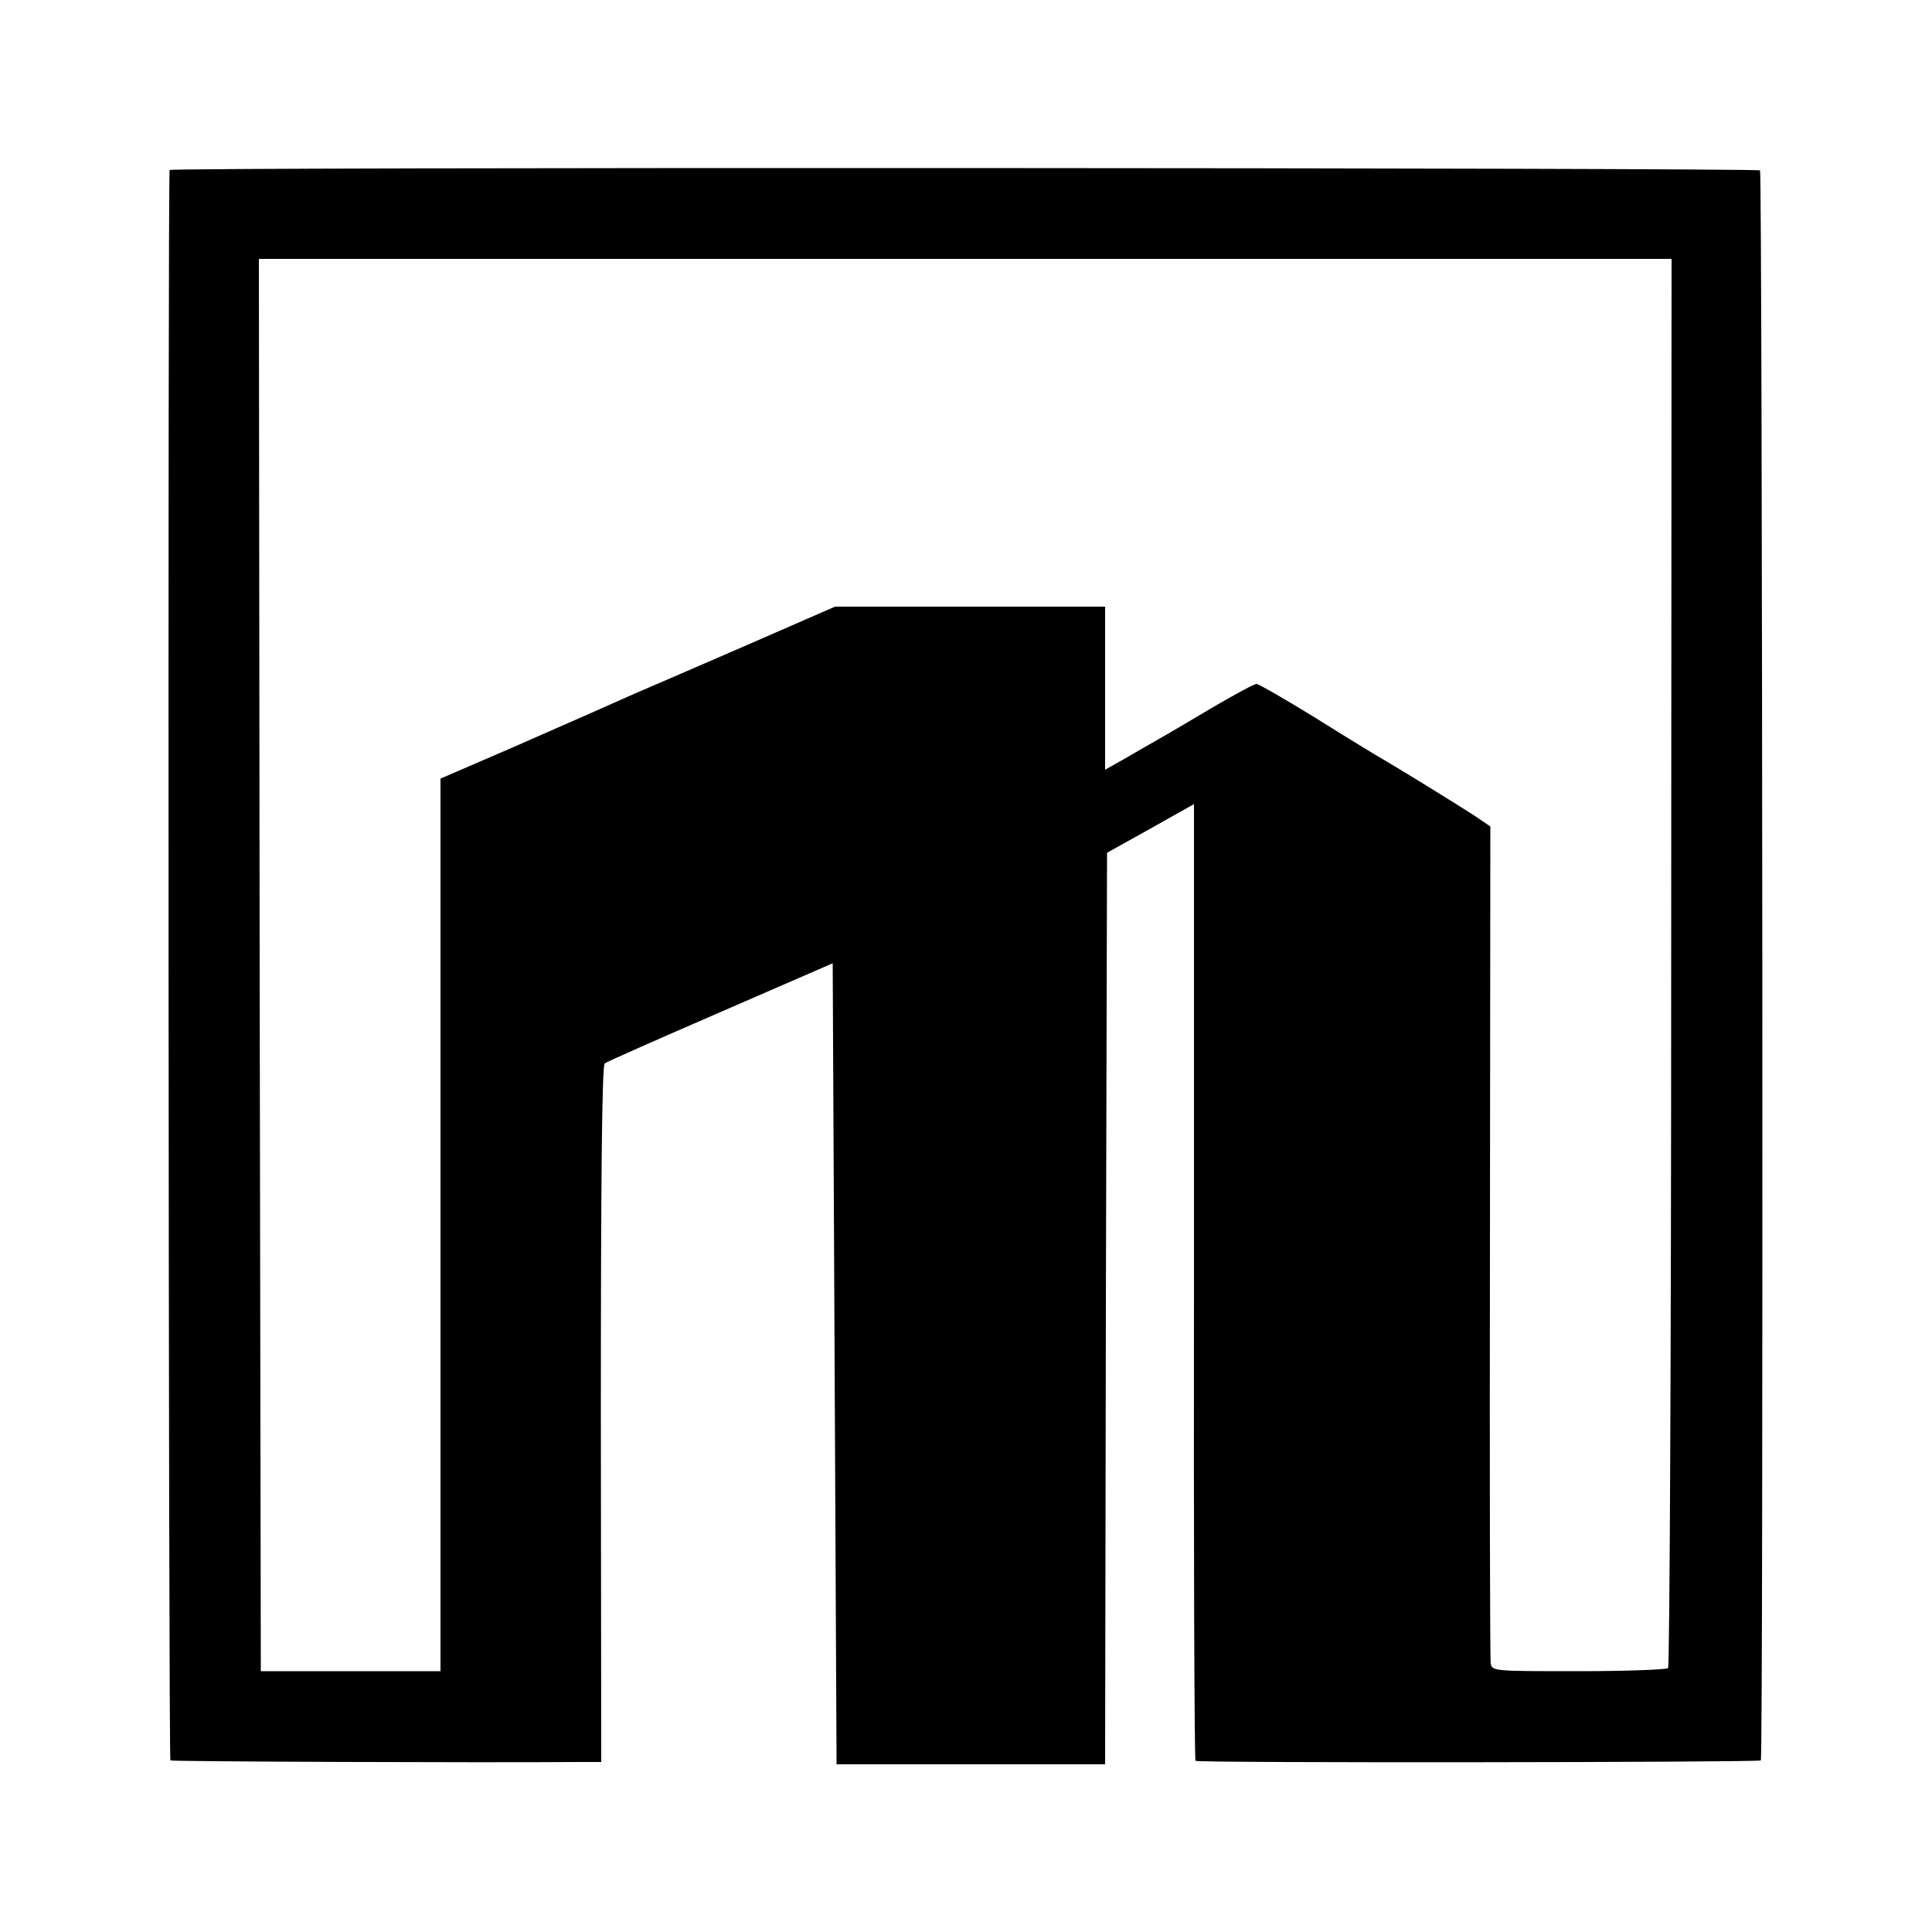
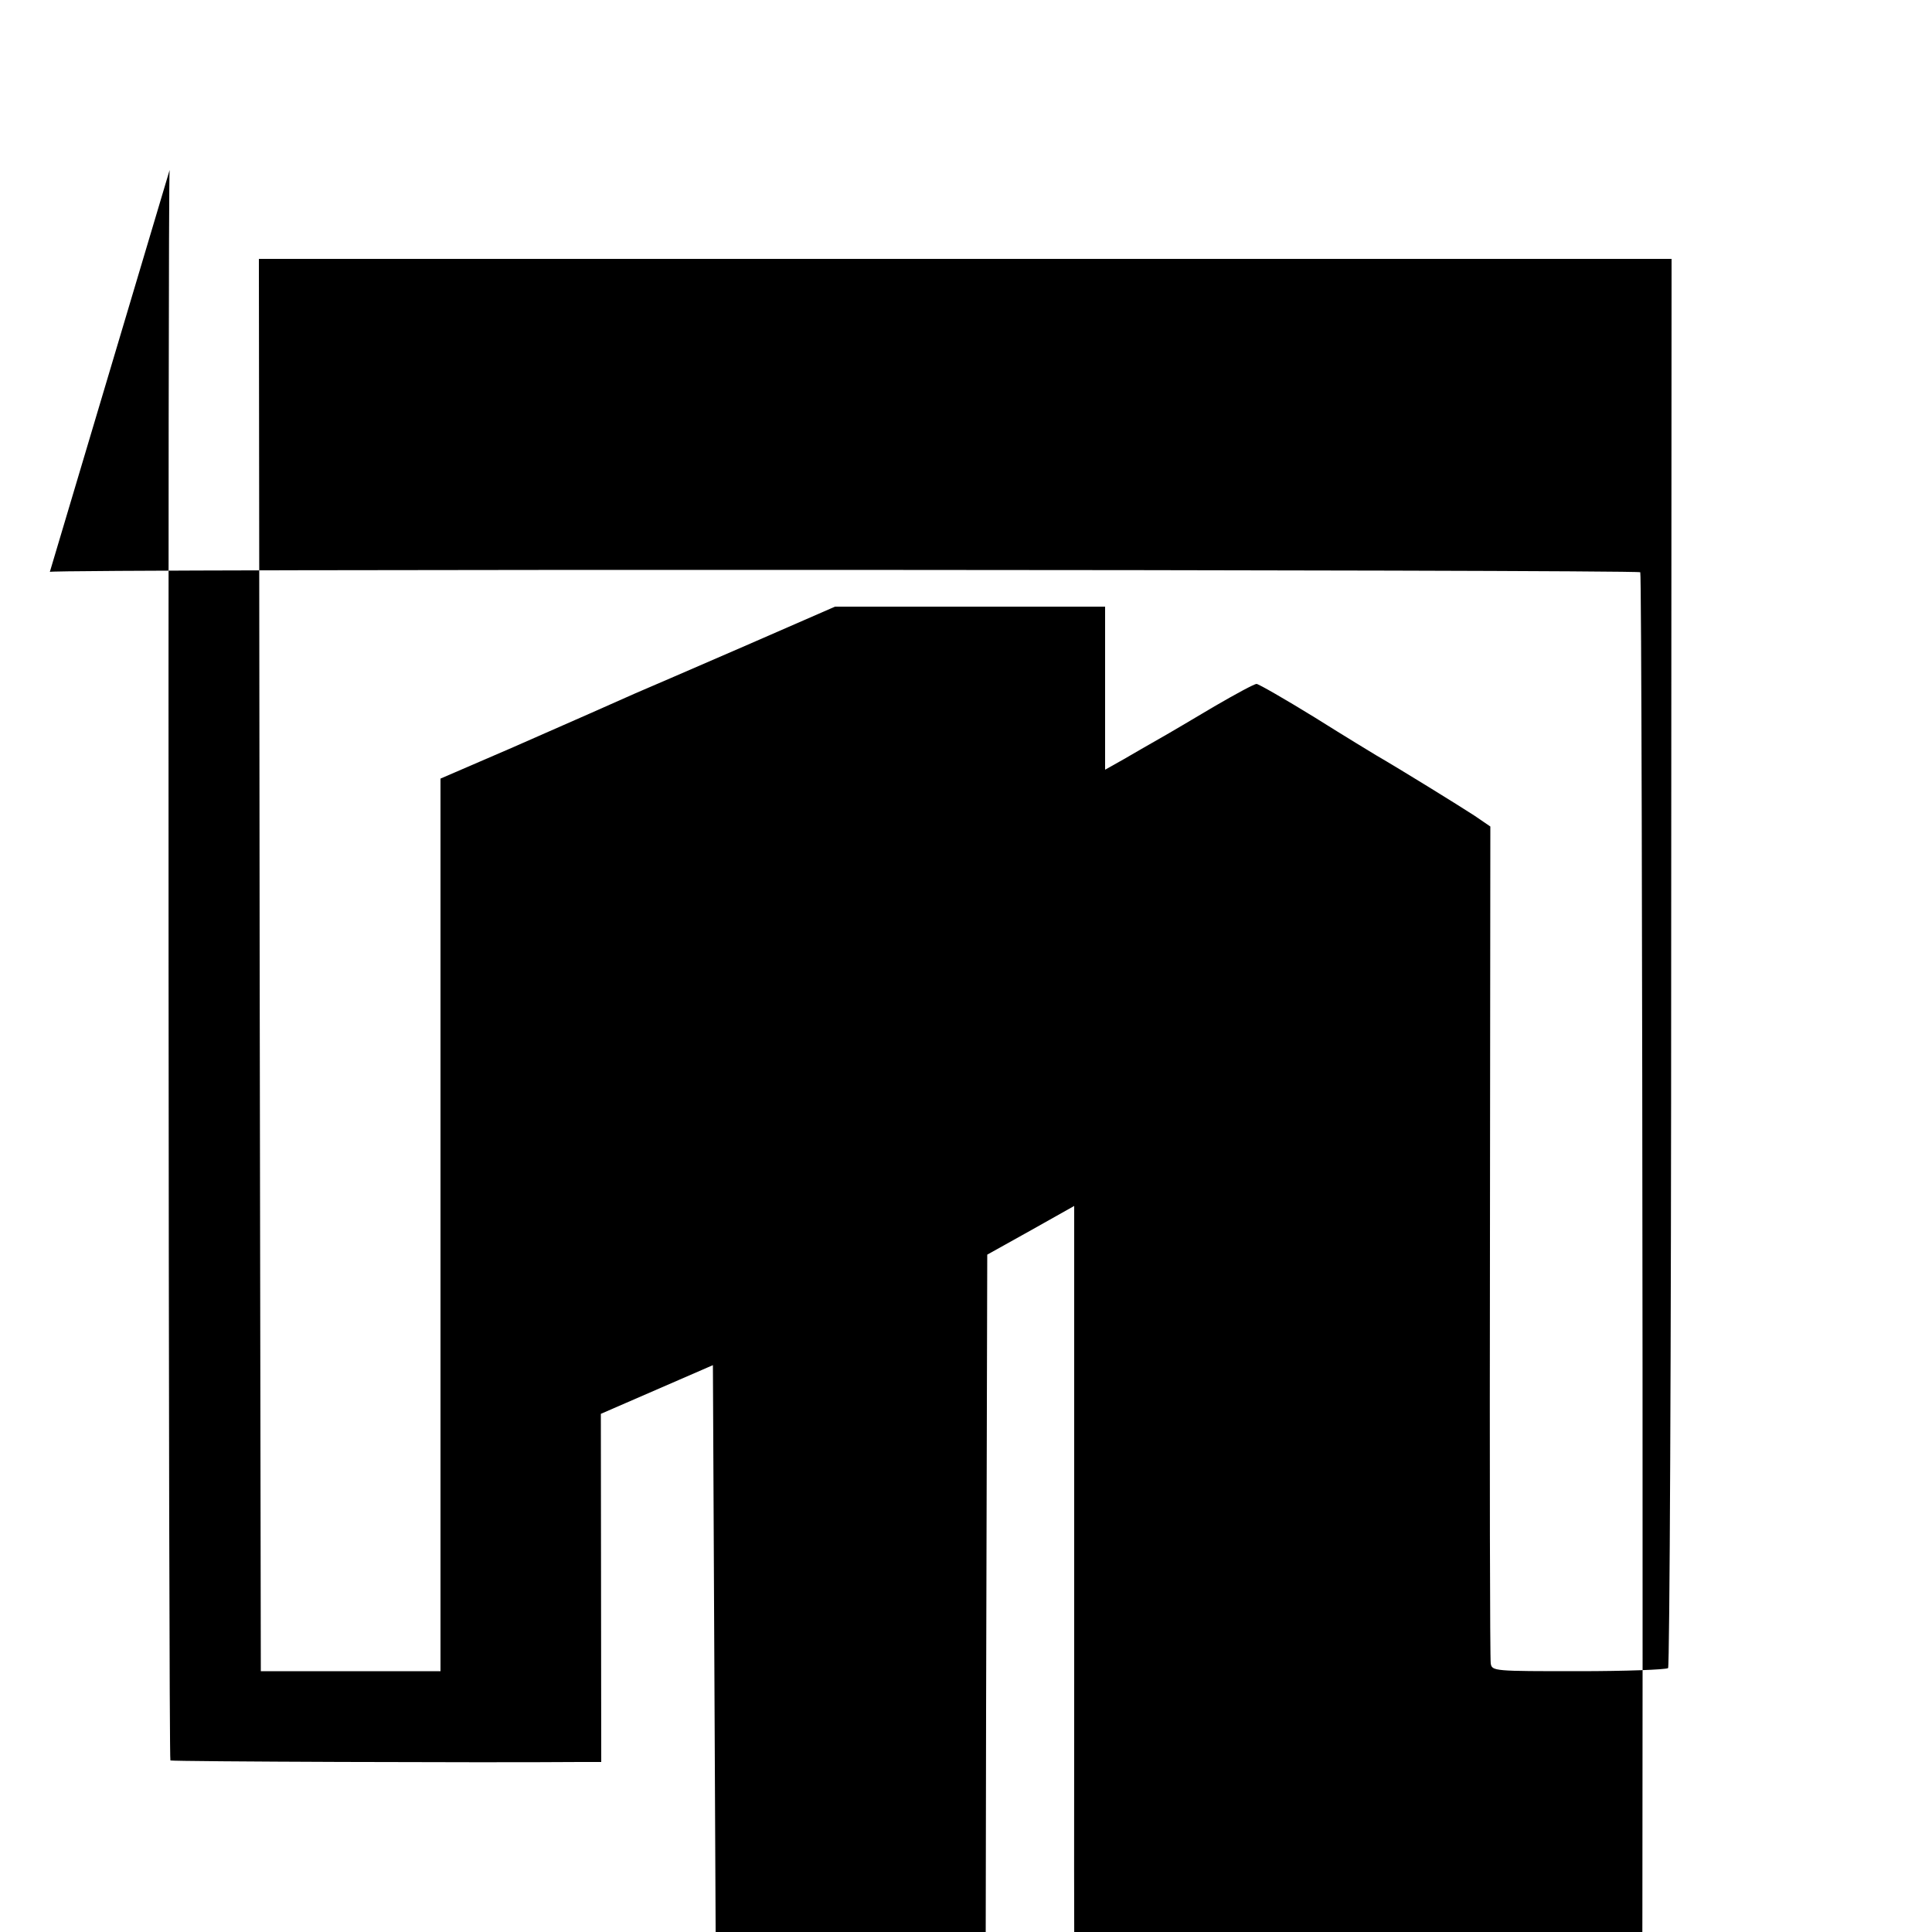
<svg xmlns="http://www.w3.org/2000/svg" version="1.0" width="500pt" height="500pt" viewBox="0 0 500 500" preserveAspectRatio="xMidYMid meet">
  <g transform="translate(0,500) scale(0.1,-0.1)" fill="#000000" stroke="none">
-     <path d="M439 4560 c-5 -20 -3 -4113 2 -4116 5 -3 815 -6 1060 -4 l55 0 -1 901 c0 609 3 903 10 907 5 4 141 64 300 133 l290 126 5 -1036 5 -1037 347 0 348 0 2 1179 3 1180 113 63 112 63 0 -1236 c-1 -679 1 -1238 4 -1240 5 -6 1458 -4 1463 1 7 6 4 4108 -2 4115 -8 7 -4114 9 -4116 1z m3886 -2049 c0 -1001 -4 -1823 -8 -1828 -5 -4 -109 -8 -232 -8 -217 0 -224 0 -227 20 -2 11 -3 503 -2 1093 l1 1073 -41 28 c-35 23 -195 122 -254 156 -10 6 -81 49 -159 98 -78 48 -146 87 -151 87 -6 0 -54 -26 -109 -58 -54 -32 -118 -70 -143 -84 -25 -14 -66 -38 -92 -53 l-48 -27 0 211 0 211 -350 0 -349 0 -243 -106 c-134 -58 -256 -111 -273 -118 -67 -30 -149 -66 -322 -142 l-183 -79 0 -1155 0 -1155 -232 0 -233 0 -3 1828 -2 1827 1828 0 1828 0 -1 -1819z" />
+     <path d="M439 4560 c-5 -20 -3 -4113 2 -4116 5 -3 815 -6 1060 -4 l55 0 -1 901 l290 126 5 -1036 5 -1037 347 0 348 0 2 1179 3 1180 113 63 112 63 0 -1236 c-1 -679 1 -1238 4 -1240 5 -6 1458 -4 1463 1 7 6 4 4108 -2 4115 -8 7 -4114 9 -4116 1z m3886 -2049 c0 -1001 -4 -1823 -8 -1828 -5 -4 -109 -8 -232 -8 -217 0 -224 0 -227 20 -2 11 -3 503 -2 1093 l1 1073 -41 28 c-35 23 -195 122 -254 156 -10 6 -81 49 -159 98 -78 48 -146 87 -151 87 -6 0 -54 -26 -109 -58 -54 -32 -118 -70 -143 -84 -25 -14 -66 -38 -92 -53 l-48 -27 0 211 0 211 -350 0 -349 0 -243 -106 c-134 -58 -256 -111 -273 -118 -67 -30 -149 -66 -322 -142 l-183 -79 0 -1155 0 -1155 -232 0 -233 0 -3 1828 -2 1827 1828 0 1828 0 -1 -1819z" />
  </g>
</svg>